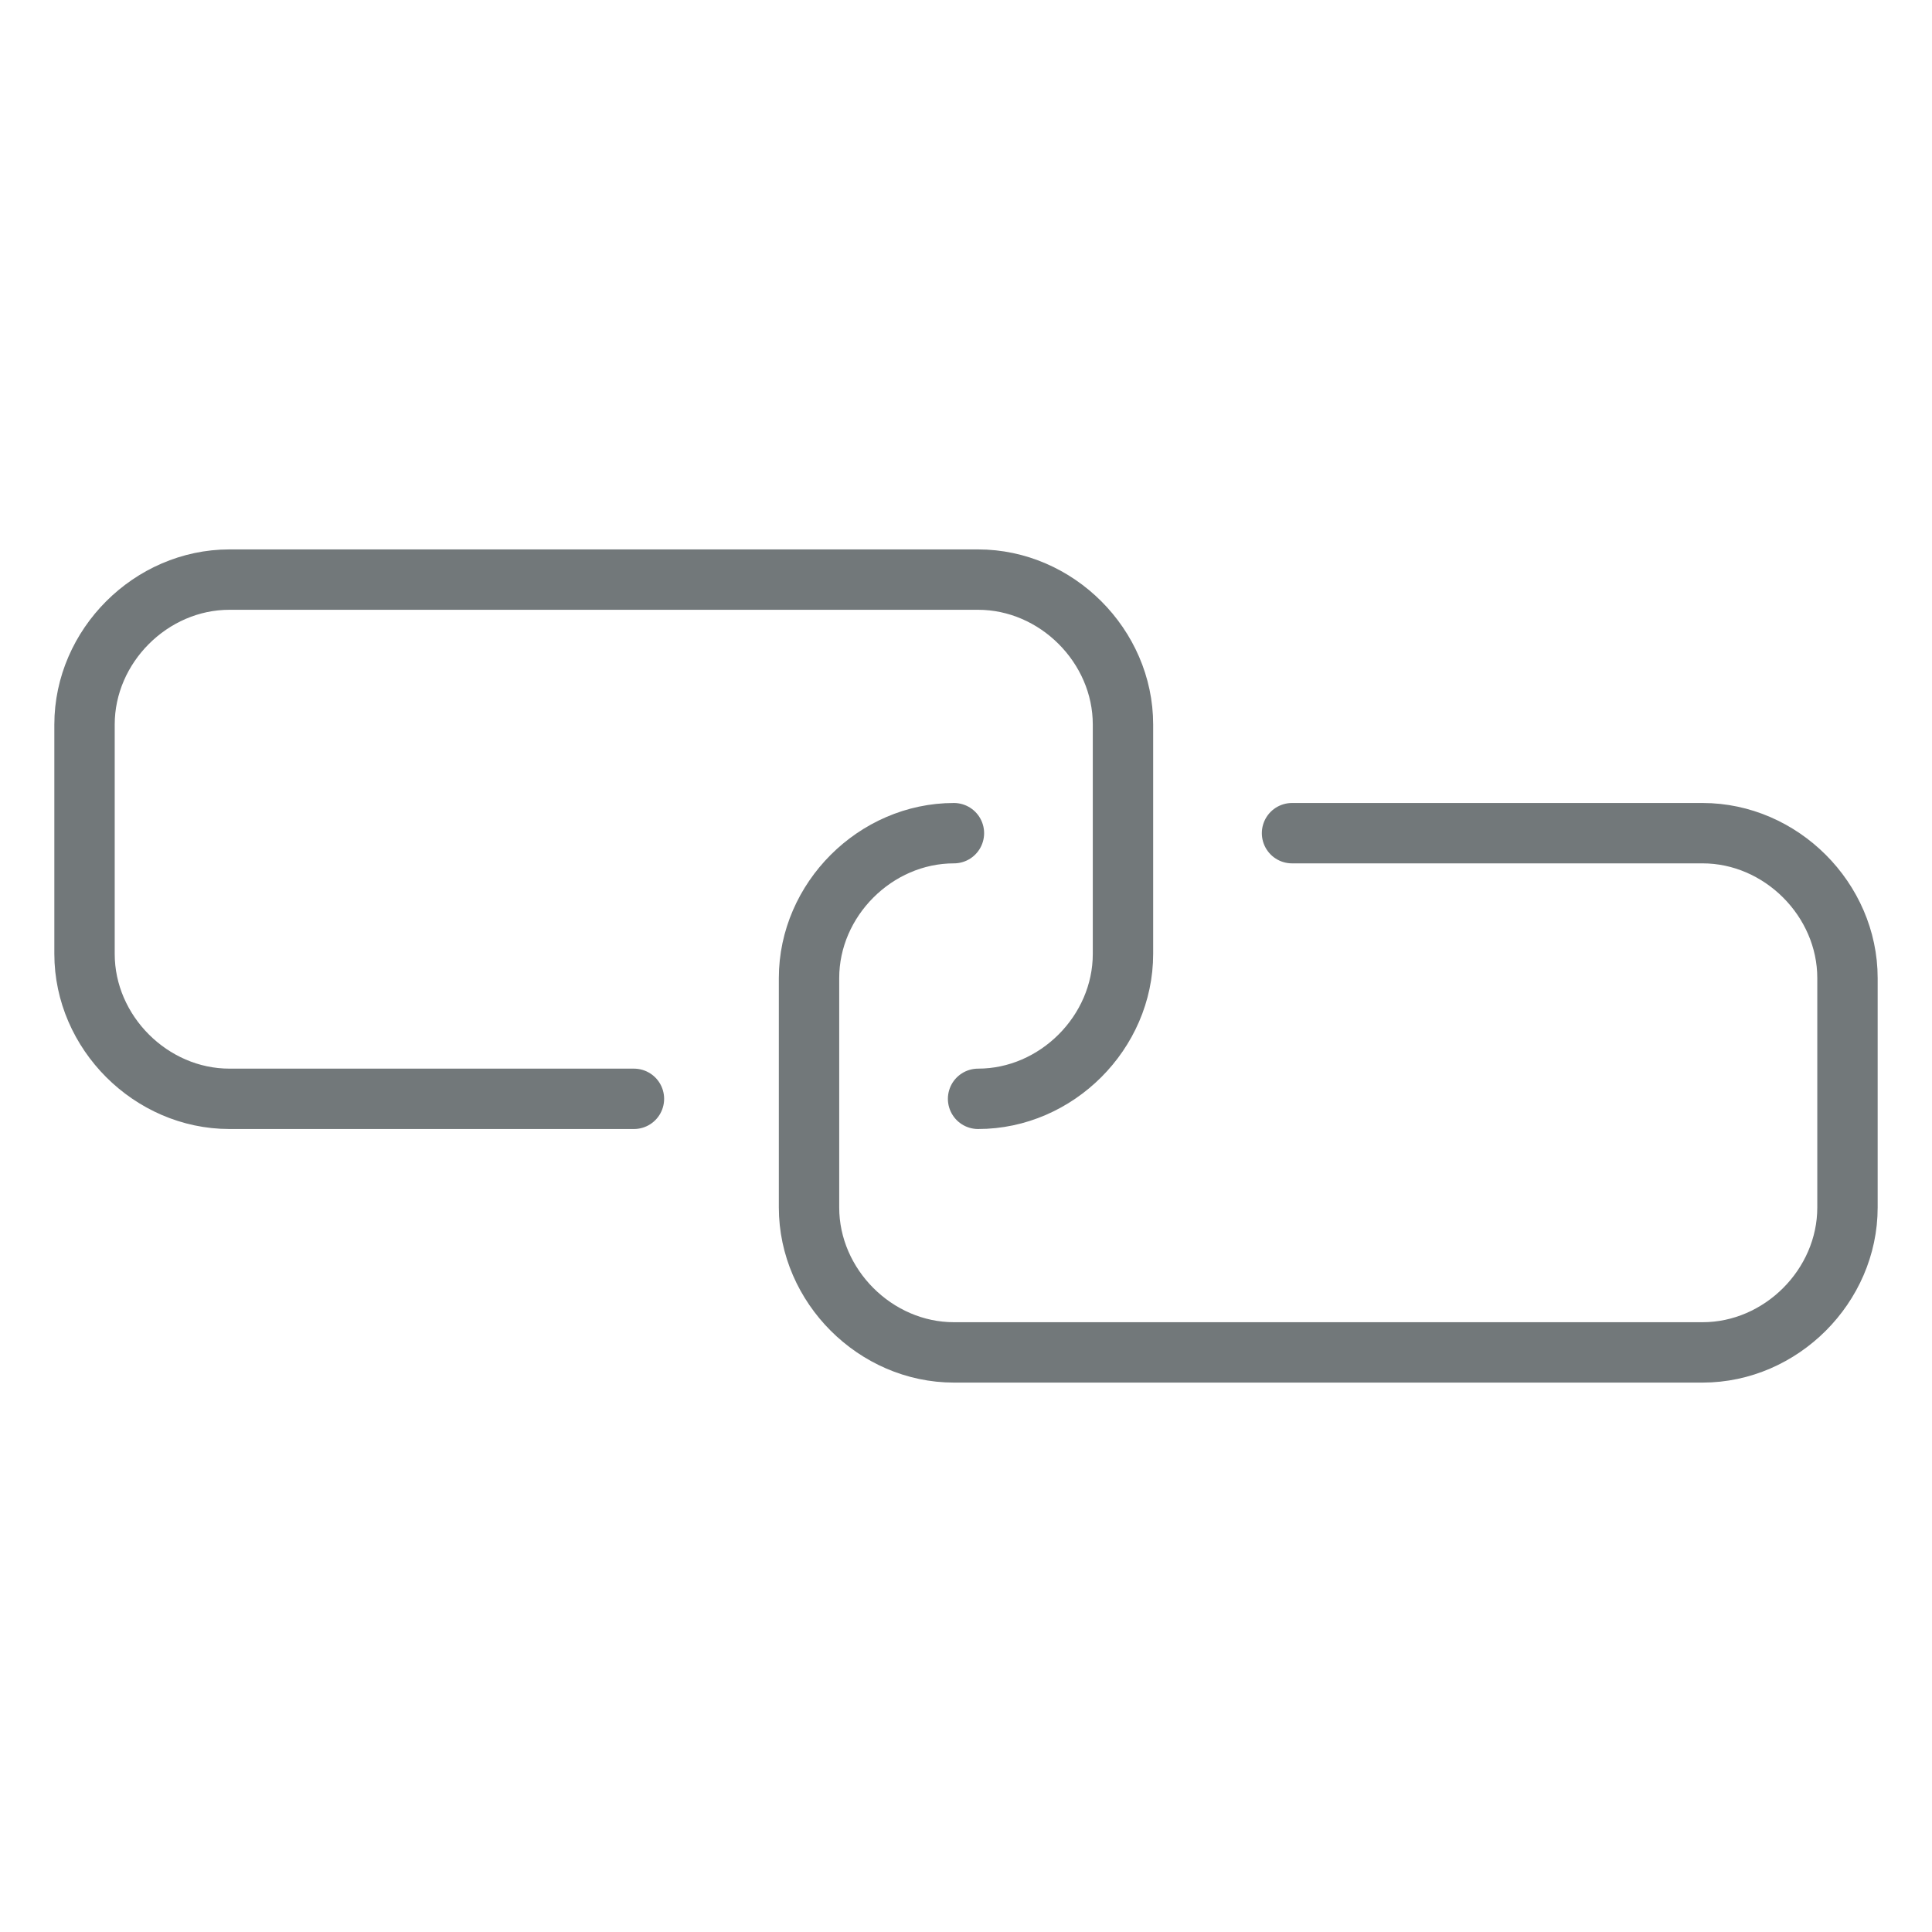
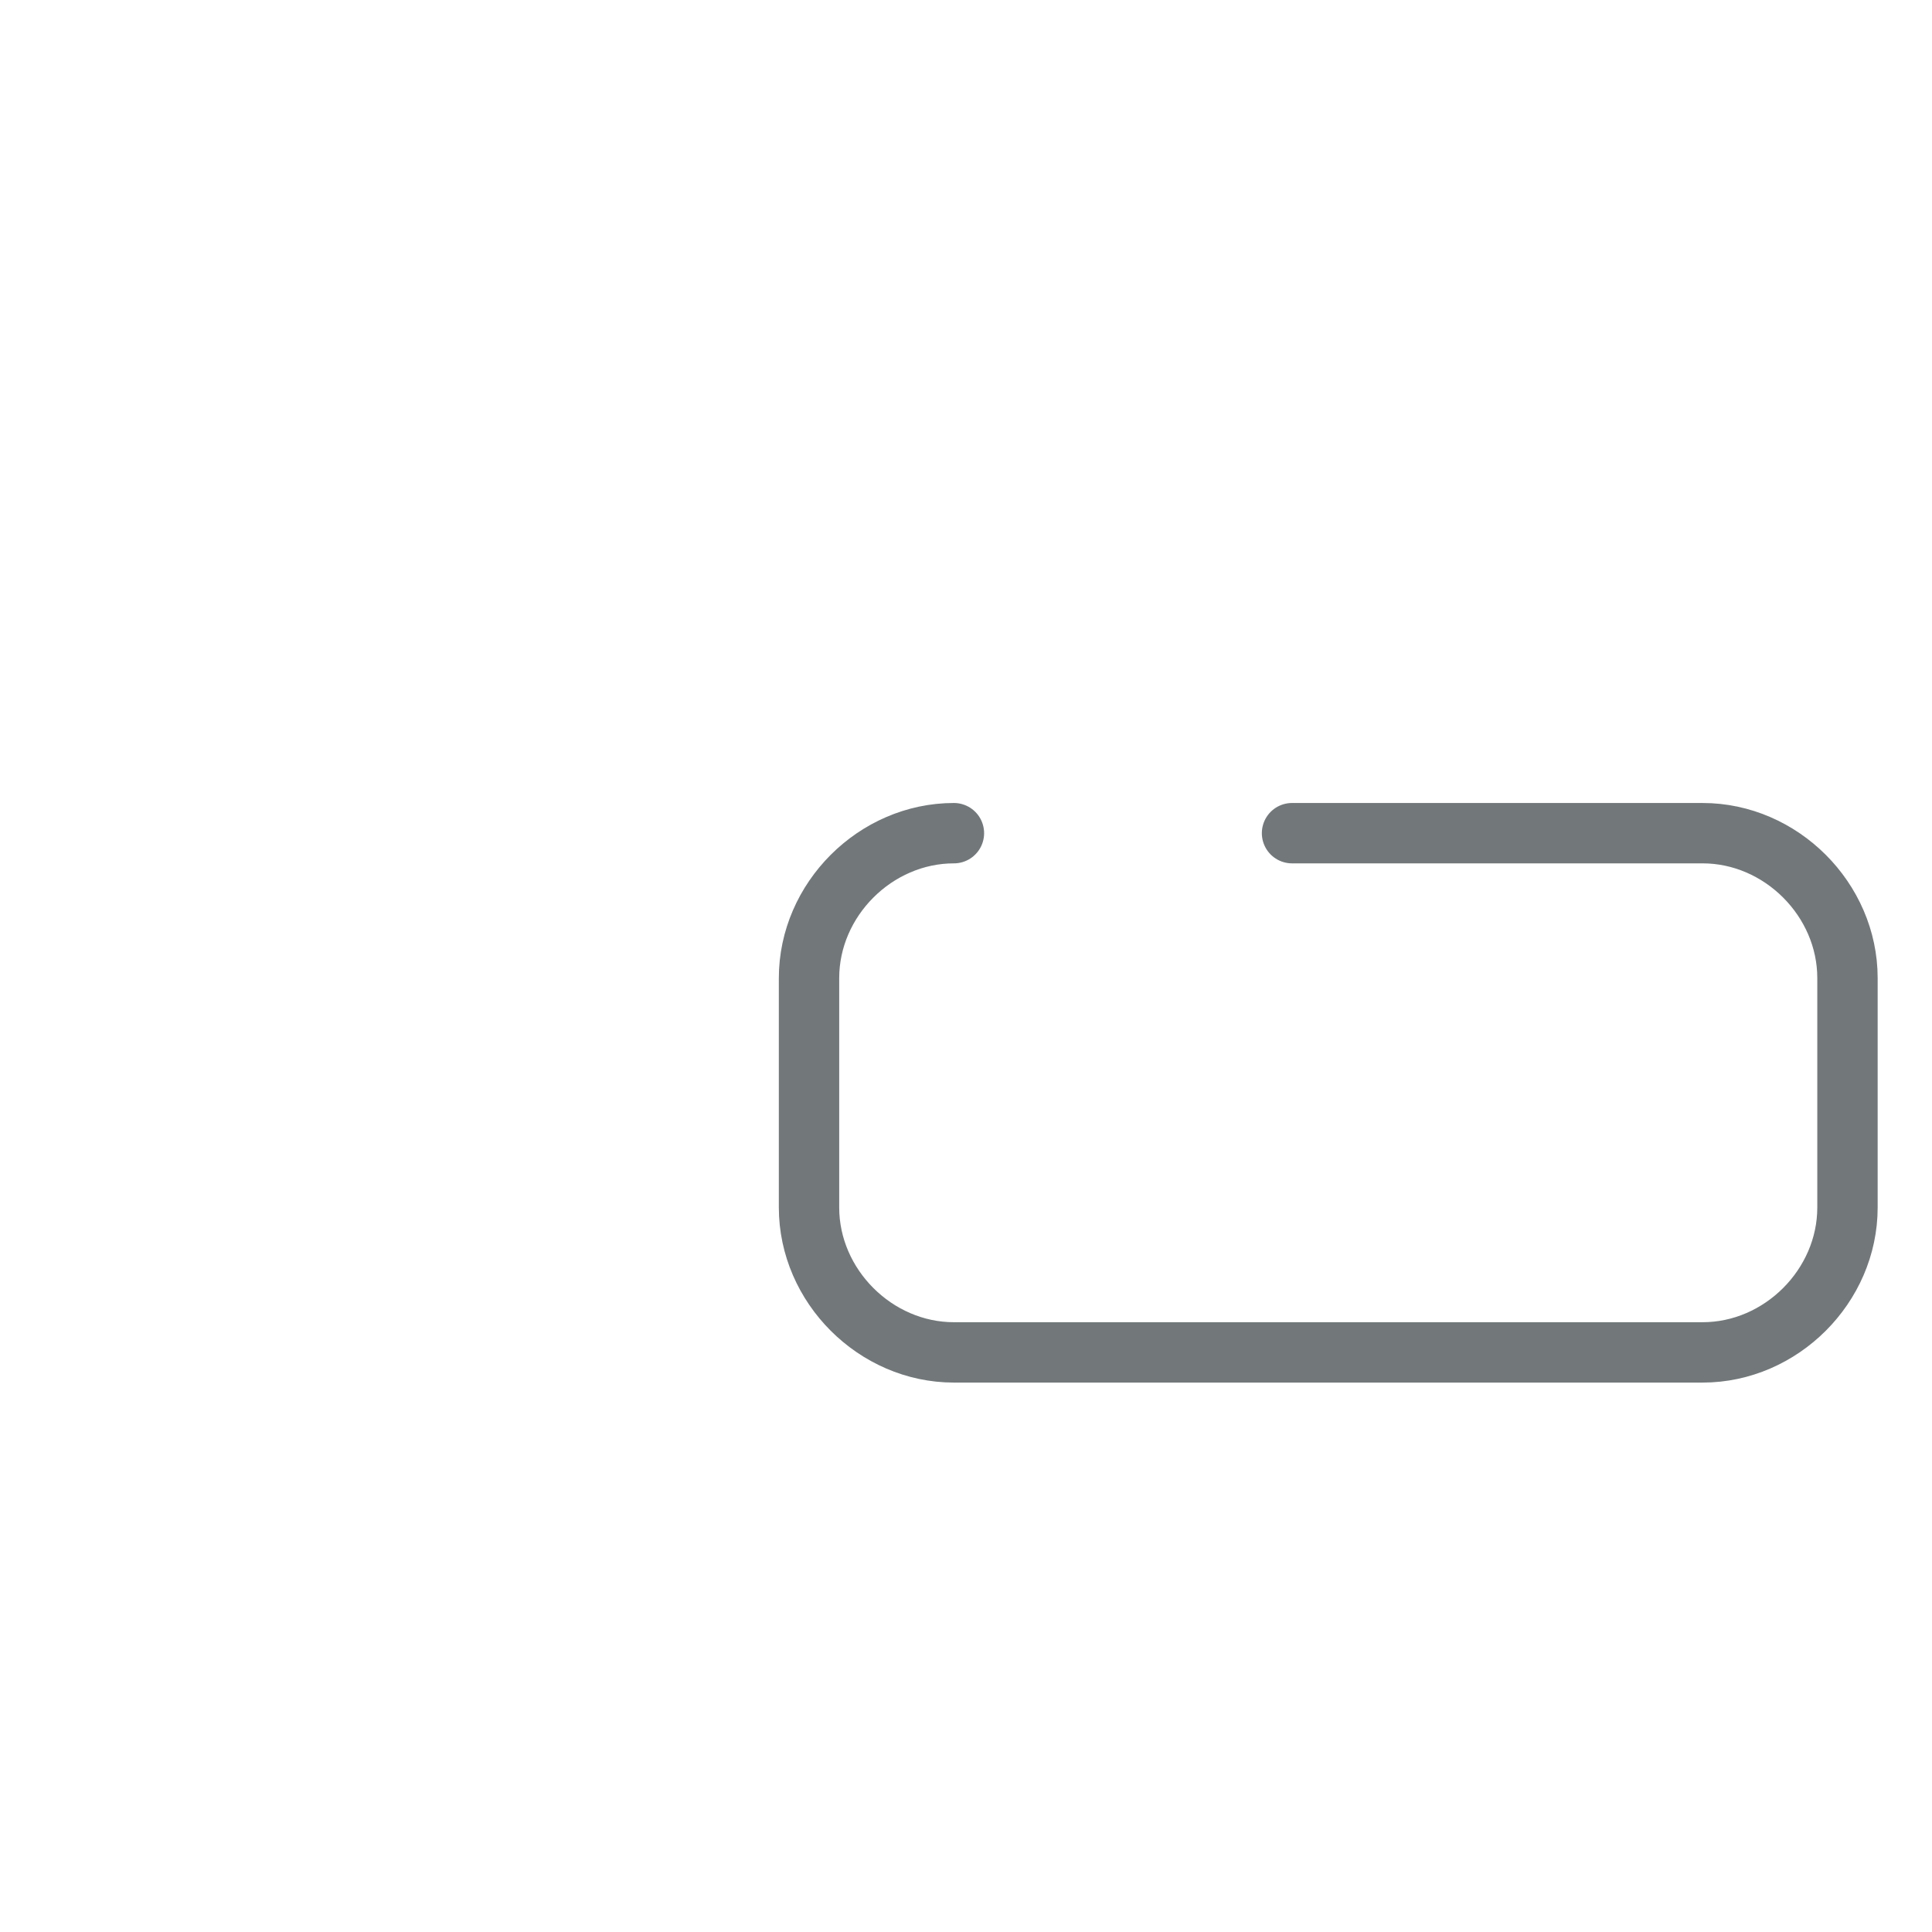
<svg xmlns="http://www.w3.org/2000/svg" version="1.2" baseProfile="tiny" x="0px" y="0px" viewBox="0 0 32 32" overflow="visible" xml:space="preserve">
  <g id="Hintergrund_1_">
</g>
  <g id="Ebene_3" display="none">
</g>
  <g id="Ebene_1">
    <g id="Hintergrund">
	</g>
    <g>
-       <path fill="none" stroke="#72787A" stroke-linecap="round" stroke-miterlimit="10" d="M10.5,18.2H3.8c-1.3,0-2.4-1.1-2.4-2.4V12    c0-1.3,1.1-2.4,2.4-2.4h12.4c1.3,0,2.4,1.1,2.4,2.4v3.8c0,1.3-1.1,2.4-2.4,2.4" />
      <path fill="none" stroke="#72787A" stroke-linecap="round" stroke-miterlimit="10" d="M21.4,13.8h6.8c1.3,0,2.4,1.1,2.4,2.4V20    c0,1.3-1.1,2.4-2.4,2.4H15.8c-1.3,0-2.4-1.1-2.4-2.4v-3.8c0-1.3,1.1-2.4,2.4-2.4" />
    </g>
  </g>
  <g id="Ebene_2" display="none">
</g>
</svg>